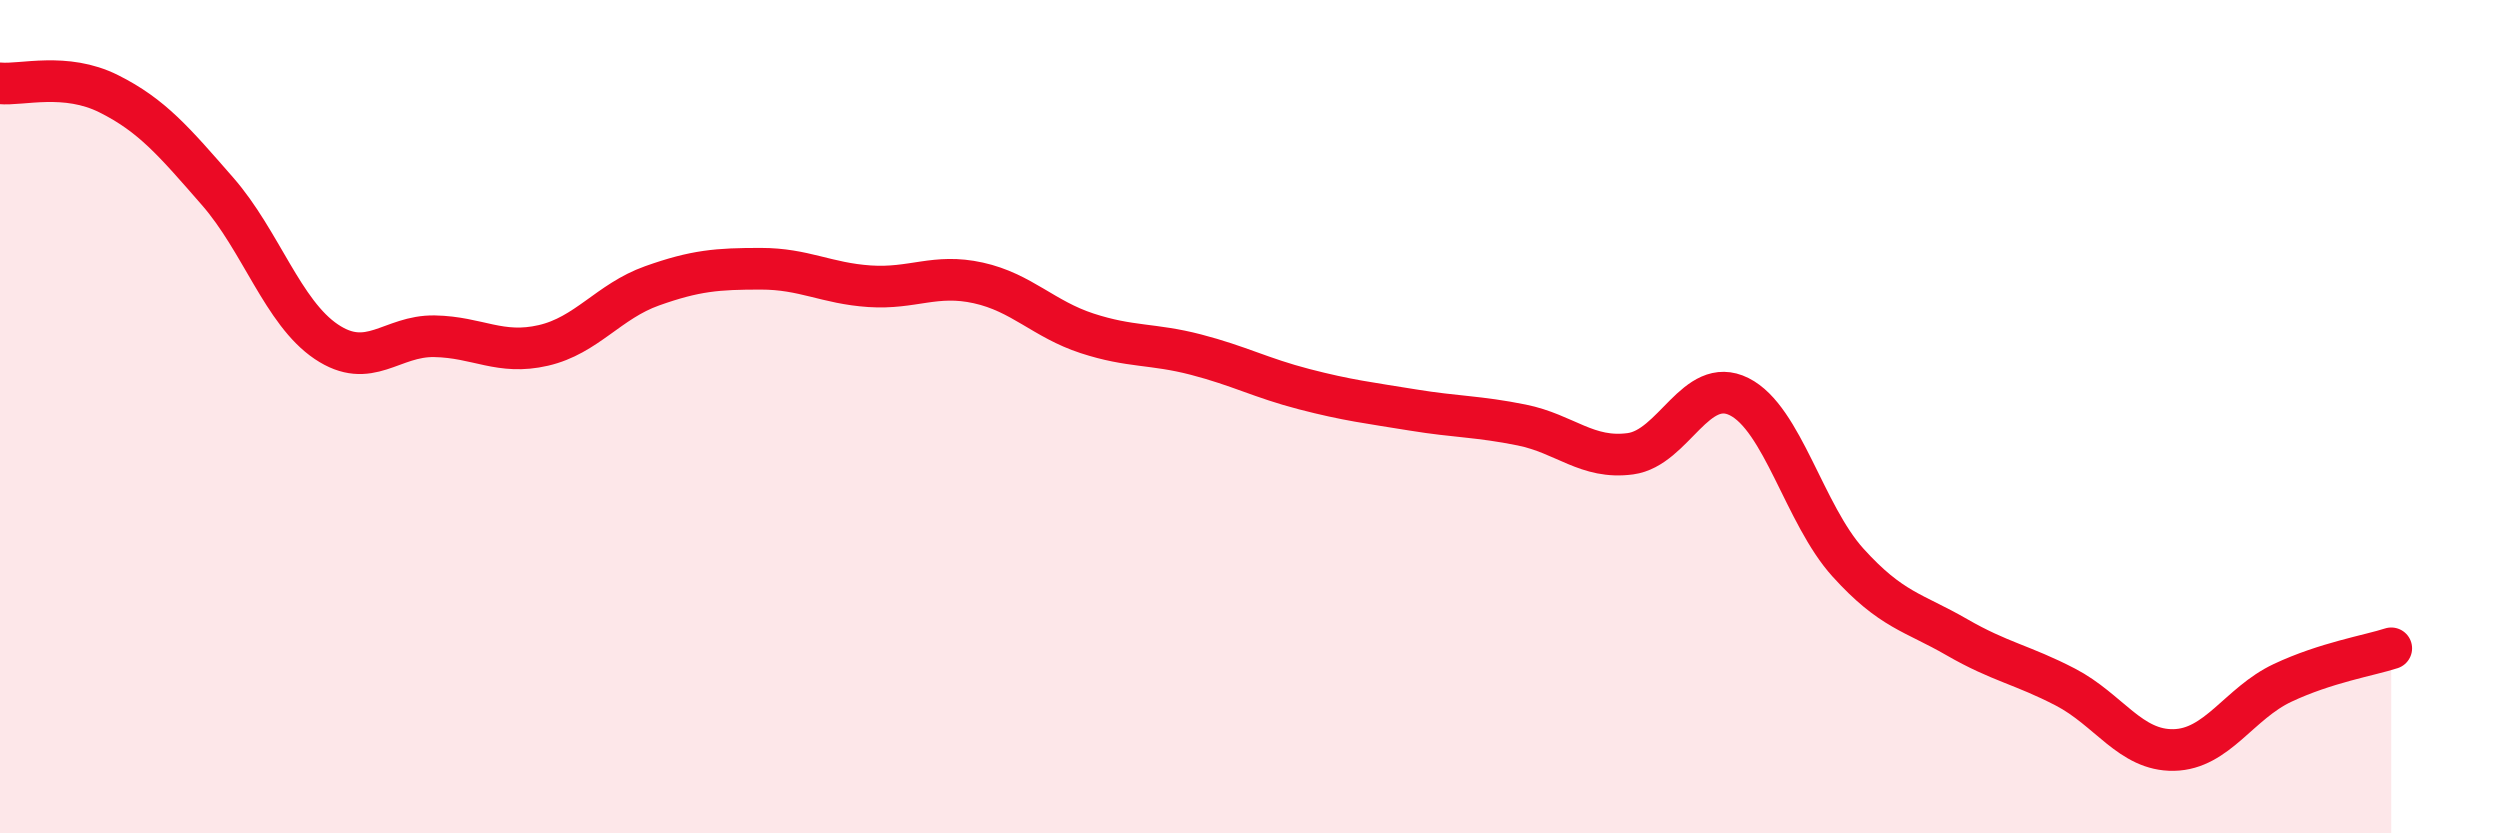
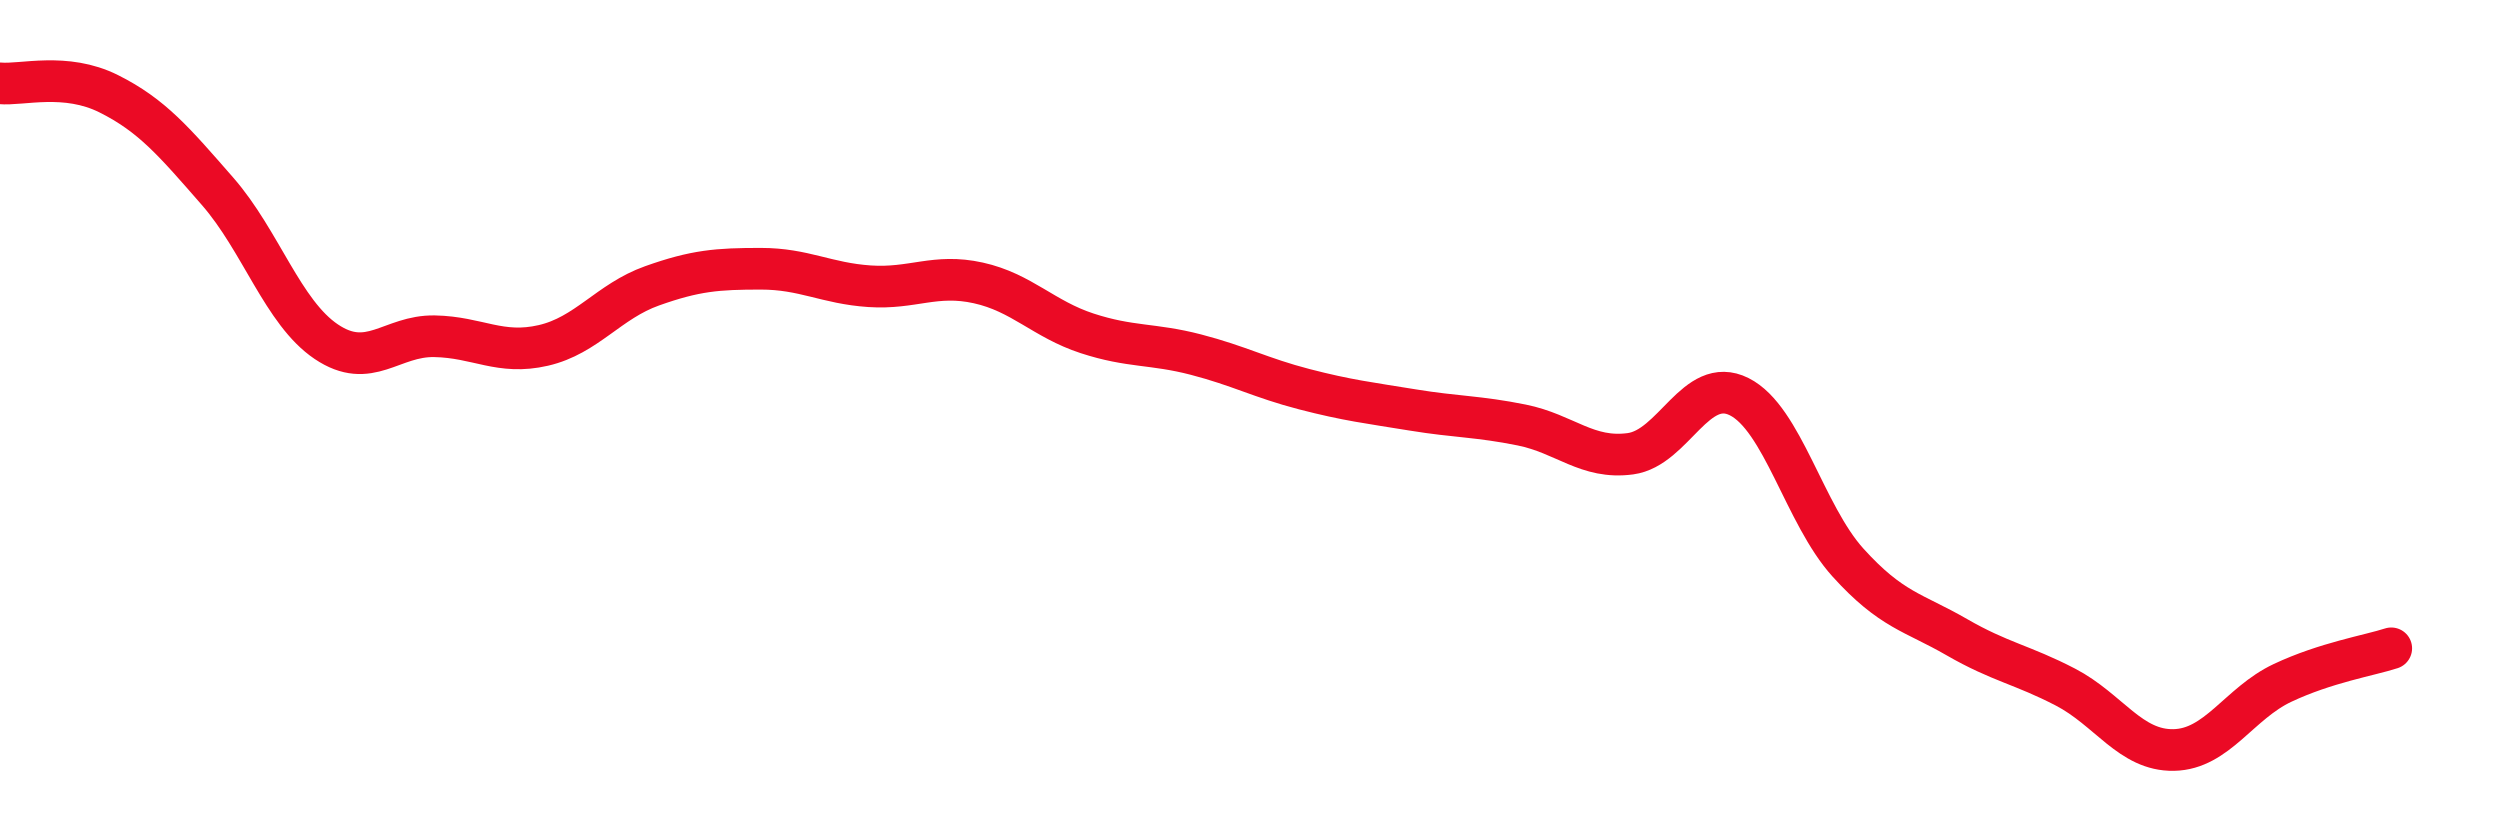
<svg xmlns="http://www.w3.org/2000/svg" width="60" height="20" viewBox="0 0 60 20">
-   <path d="M 0,2 C 0.52,2.05 1.57,1.73 2.61,2.25 C 3.65,2.77 4.18,3.4 5.22,4.59 C 6.26,5.78 6.79,7.5 7.83,8.2 C 8.87,8.9 9.39,8.05 10.43,8.07 C 11.47,8.09 12,8.53 13.04,8.29 C 14.08,8.05 14.61,7.23 15.65,6.86 C 16.69,6.49 17.22,6.45 18.26,6.45 C 19.3,6.45 19.83,6.8 20.87,6.87 C 21.91,6.94 22.44,6.56 23.48,6.79 C 24.52,7.02 25.05,7.66 26.09,8 C 27.13,8.34 27.66,8.24 28.7,8.51 C 29.74,8.78 30.26,9.07 31.3,9.34 C 32.34,9.61 32.87,9.67 33.91,9.84 C 34.95,10.01 35.48,9.99 36.52,10.2 C 37.56,10.41 38.09,11.03 39.13,10.89 C 40.17,10.75 40.7,9 41.74,9.52 C 42.78,10.04 43.31,12.35 44.35,13.5 C 45.39,14.65 45.92,14.69 46.96,15.29 C 48,15.89 48.53,15.95 49.57,16.49 C 50.61,17.03 51.13,18.02 52.17,18 C 53.21,17.98 53.74,16.88 54.78,16.39 C 55.82,15.9 56.87,15.73 57.39,15.56L57.39 20L0 20Z" fill="#EB0A25" opacity="0.1" stroke-linecap="round" stroke-linejoin="round" />
  <path d="M 0,2 C 0.52,2.05 1.57,1.73 2.61,2.25 C 3.65,2.77 4.18,3.4 5.22,4.59 C 6.26,5.78 6.79,7.5 7.83,8.2 C 8.87,8.9 9.39,8.05 10.43,8.07 C 11.47,8.09 12,8.53 13.04,8.29 C 14.08,8.05 14.61,7.23 15.65,6.86 C 16.69,6.49 17.22,6.45 18.26,6.45 C 19.3,6.45 19.83,6.8 20.87,6.87 C 21.91,6.94 22.44,6.56 23.48,6.79 C 24.52,7.02 25.05,7.66 26.09,8 C 27.13,8.34 27.66,8.24 28.7,8.51 C 29.74,8.78 30.26,9.07 31.3,9.34 C 32.34,9.61 32.87,9.67 33.91,9.84 C 34.95,10.01 35.48,9.99 36.52,10.2 C 37.56,10.41 38.09,11.03 39.13,10.89 C 40.17,10.75 40.7,9 41.74,9.52 C 42.78,10.04 43.31,12.35 44.35,13.5 C 45.39,14.65 45.92,14.69 46.96,15.29 C 48,15.89 48.53,15.95 49.57,16.49 C 50.61,17.03 51.13,18.02 52.17,18 C 53.21,17.98 53.74,16.88 54.78,16.39 C 55.82,15.9 56.87,15.73 57.39,15.56" stroke="#EB0A25" stroke-width="1" fill="none" stroke-linecap="round" stroke-linejoin="round" />
</svg>